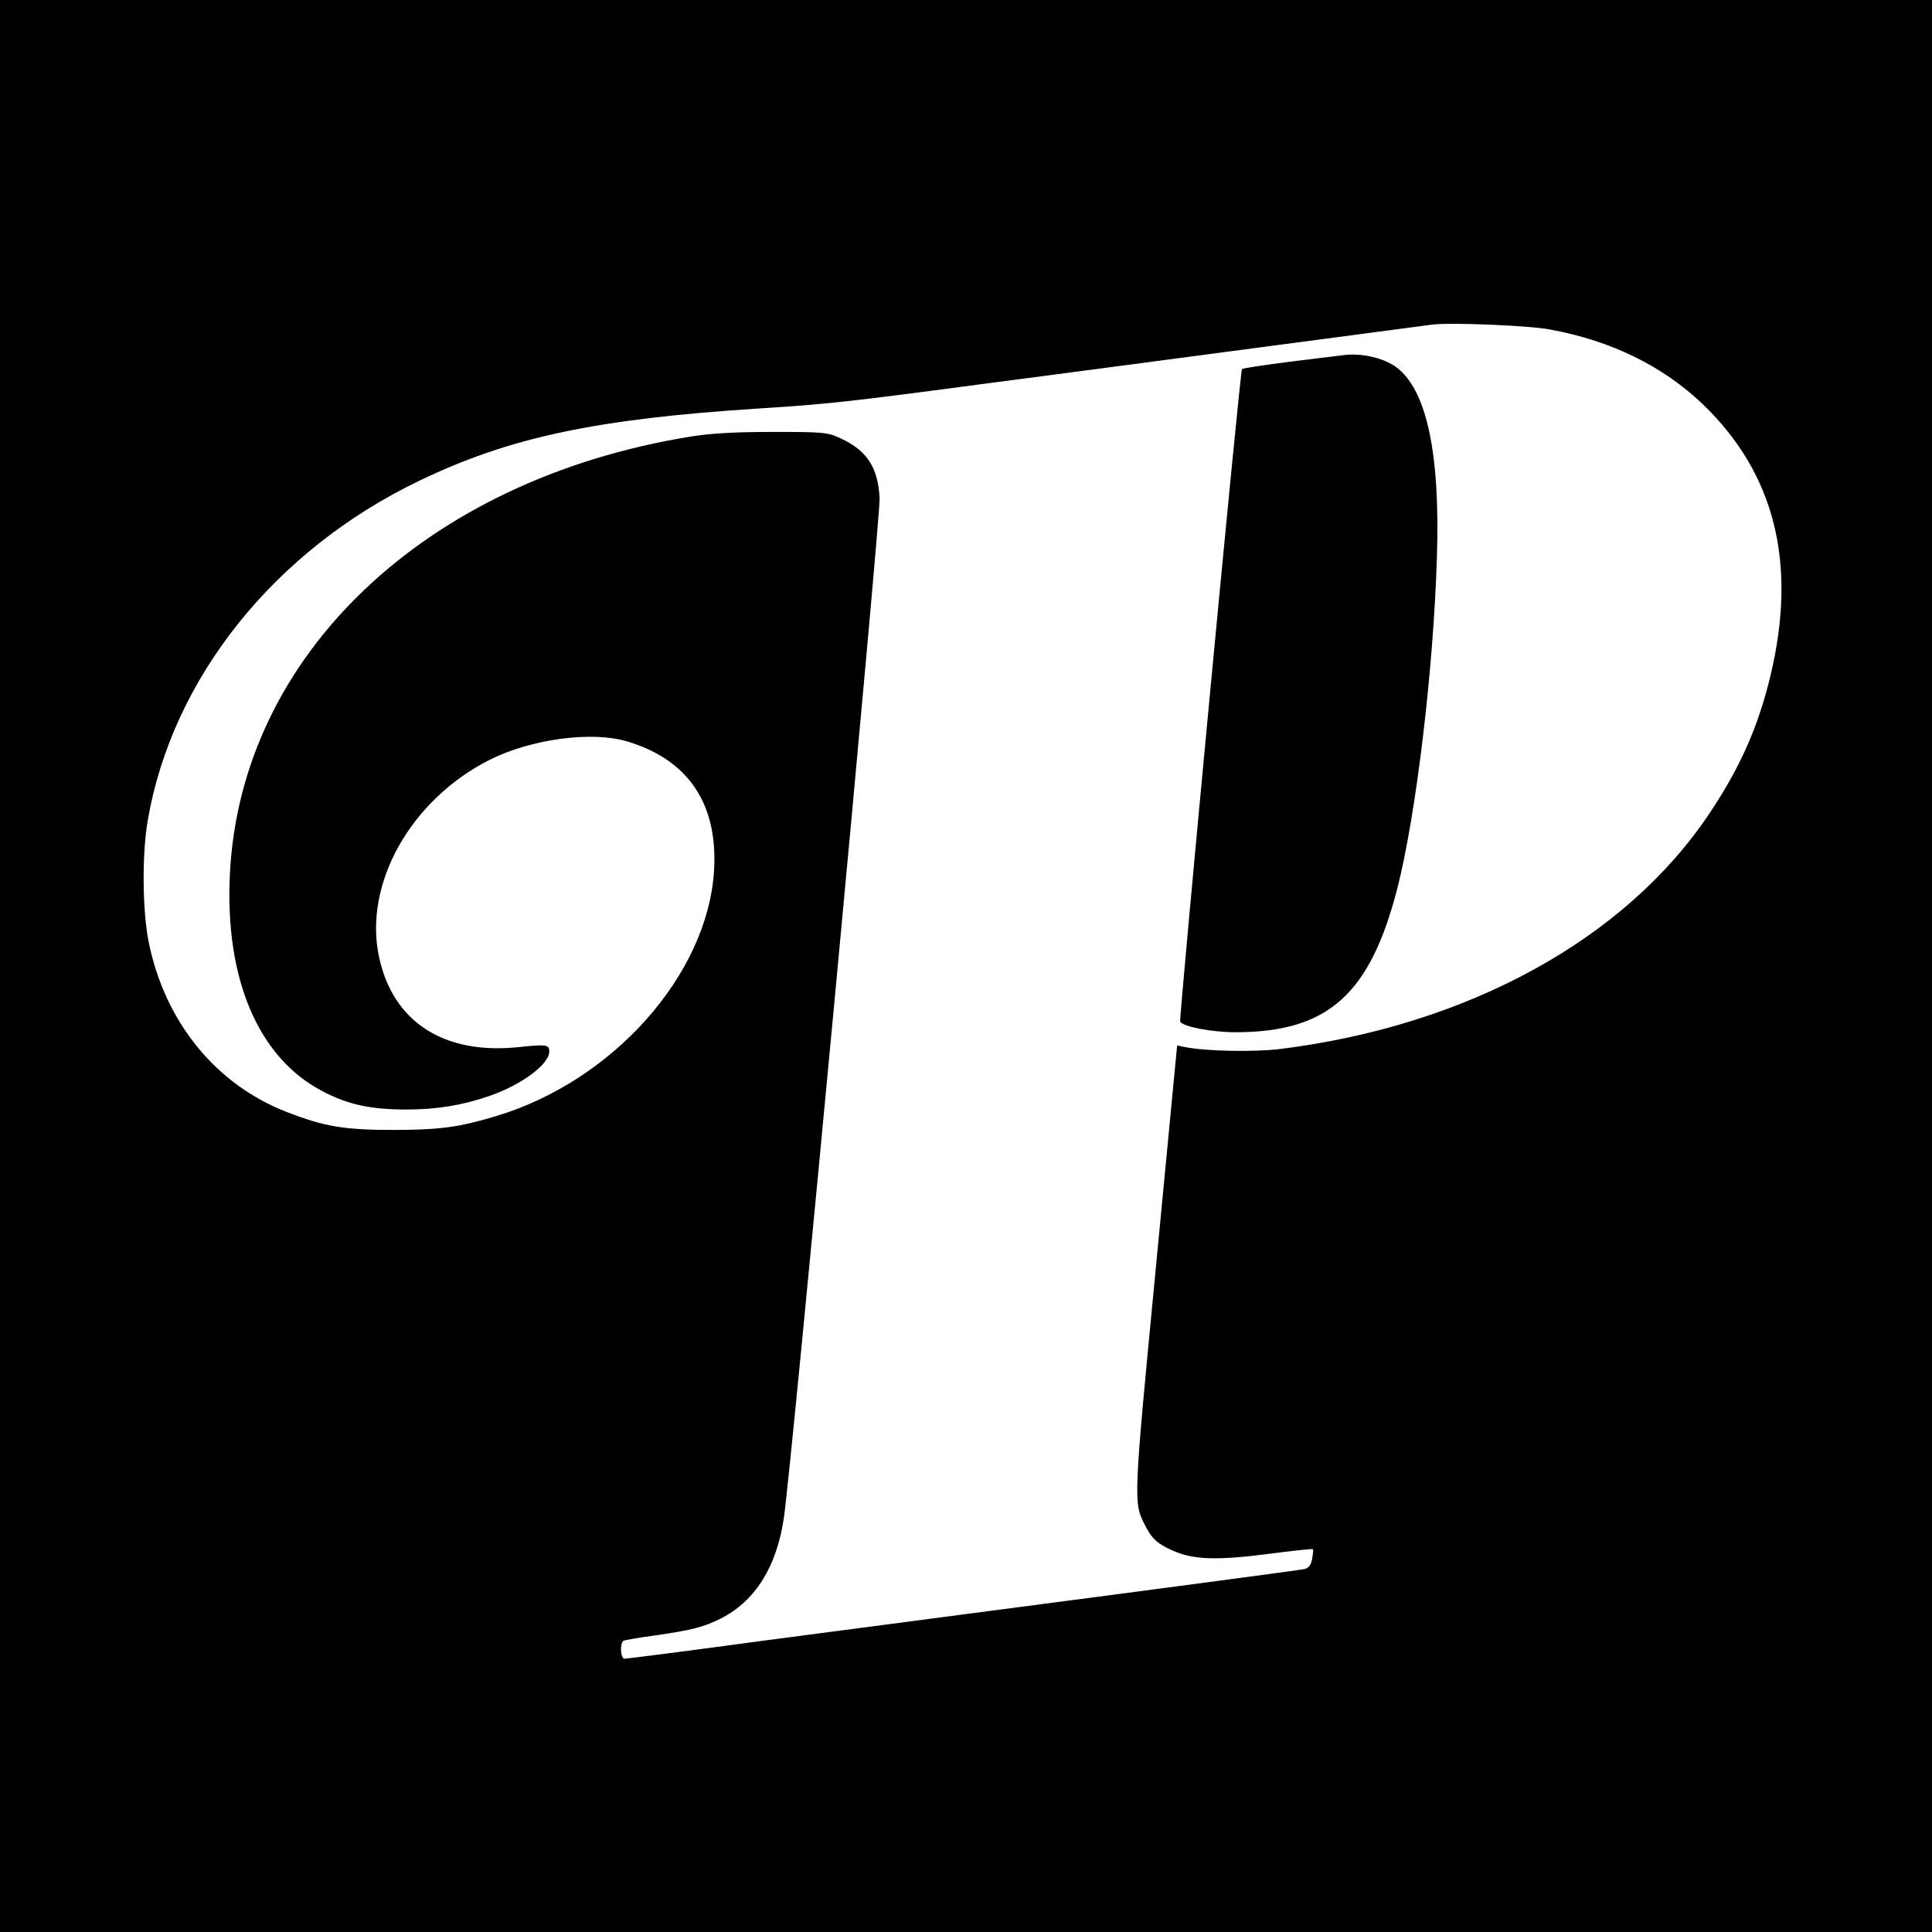
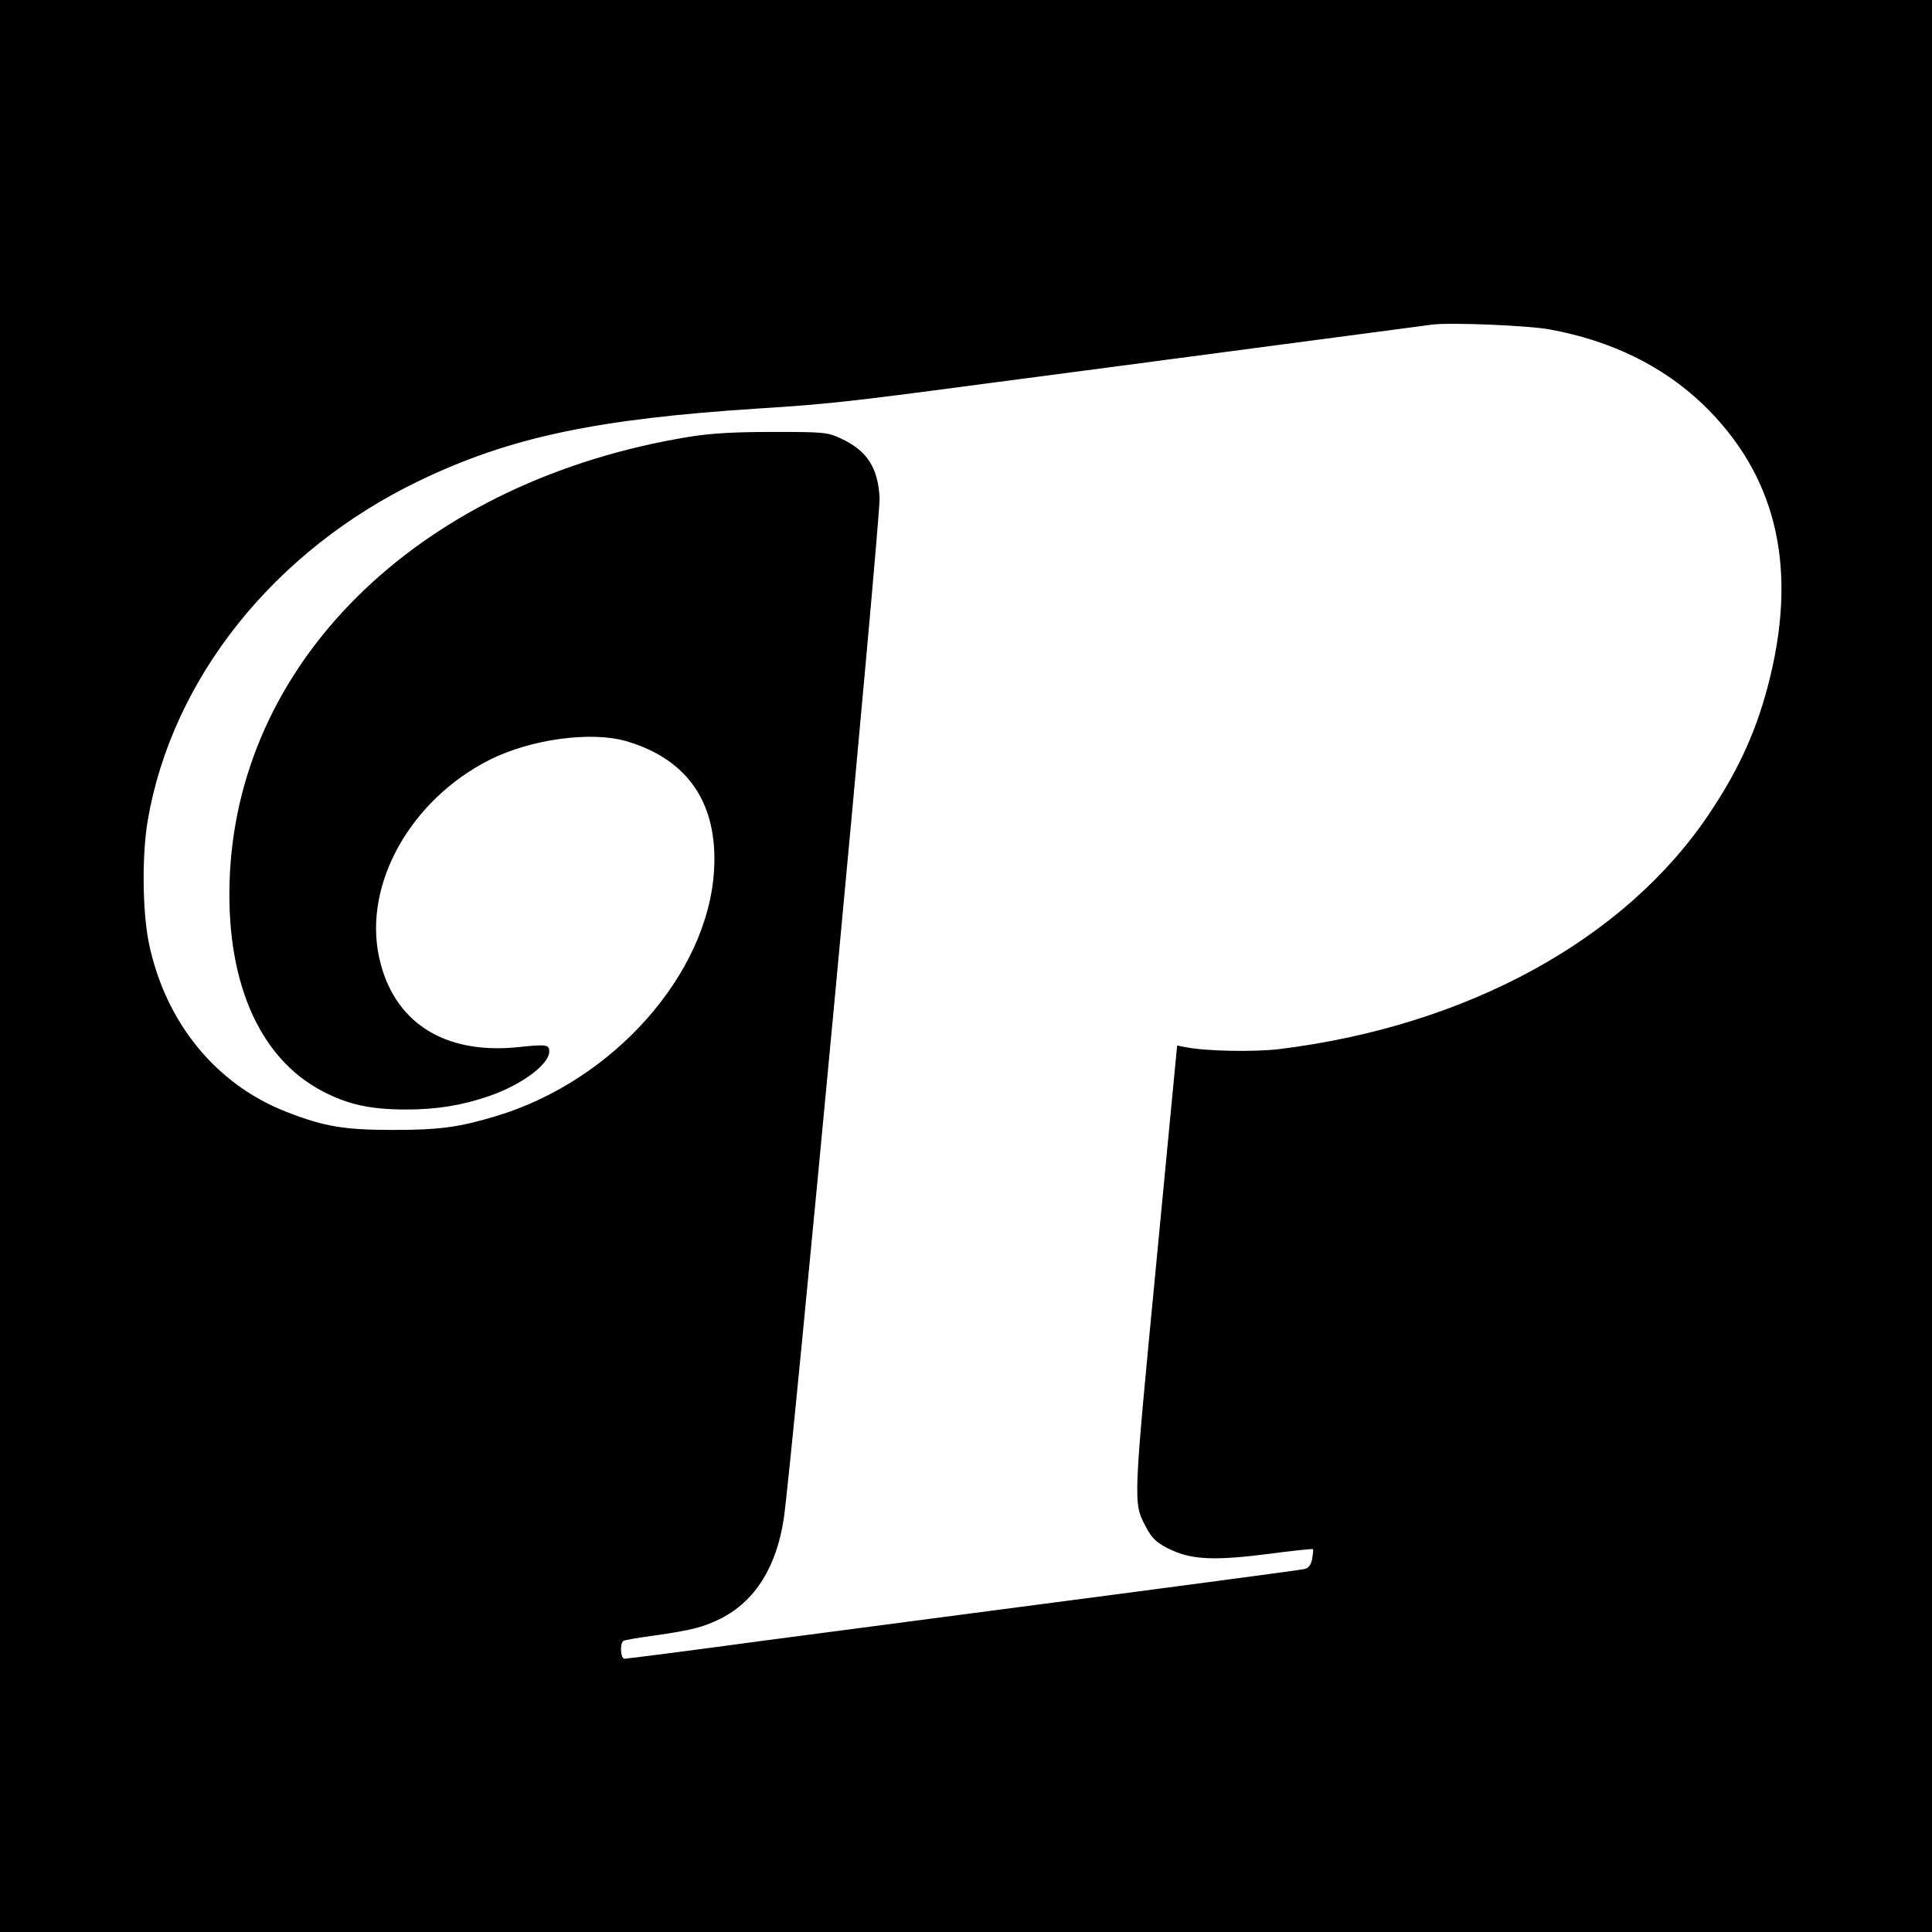
<svg xmlns="http://www.w3.org/2000/svg" version="1.0" width="700pt" height="700pt" viewBox="0 0 700 700" preserveAspectRatio="xMidYMid meet">
  <g transform="translate(0,700) scale(0.1,-0.1)" fill="#000000" stroke="none">
    <path d="M0 3500 l0 -3500 3500 0 3500 0 0 3500 0 3500 -3500 0 -3500 0 0 -3500z m5617 2306 c222 -41 407 -132 552 -270 262 -252 343 -577 246 -983 -45 -188 -111 -336 -224 -504 -305 -454 -876 -766 -1555 -850 -92 -11 -266 -8 -341 7 l-30 6 -77 -804 c-82 -852 -82 -852 -39 -935 24 -48 45 -67 102 -92 73 -32 156 -35 338 -12 90 12 166 20 168 18 2 -2 0 -18 -3 -36 -4 -21 -13 -33 -28 -36 -18 -4 -408 -56 -1241 -165 -121 -16 -443 -58 -715 -94 -272 -37 -501 -66 -507 -66 -15 0 -18 56 -4 65 5 3 58 12 118 20 131 19 173 30 235 61 124 63 202 187 228 364 27 176 351 3632 347 3695 -6 112 -46 173 -142 217 -47 22 -63 23 -245 23 -140 0 -226 -5 -305 -18 -955 -157 -1622 -791 -1662 -1582 -19 -381 102 -666 334 -788 93 -49 175 -67 305 -67 111 0 202 15 301 49 118 41 217 115 217 161 0 25 -9 27 -112 16 -271 -28 -455 92 -505 328 -56 265 116 569 401 713 149 75 369 105 497 67 223 -66 331 -227 316 -469 -23 -376 -366 -762 -790 -889 -133 -40 -203 -50 -372 -50 -178 0 -250 12 -386 65 -256 99 -441 325 -500 614 -23 113 -25 317 -4 441 88 516 460 981 986 1233 327 157 639 223 1229 261 241 15 331 25 790 86 228 30 685 90 1015 134 330 44 616 81 635 84 69 8 347 -3 427 -18z" />
-     <path d="M4865 5713 c-16 -2 -104 -13 -195 -24 -91 -12 -167 -23 -170 -26 -7 -6 -229 -2356 -224 -2365 12 -18 114 -38 200 -38 336 0 489 137 588 526 67 266 129 781 142 1189 13 383 -37 615 -149 696 -46 33 -126 51 -192 42z" />
  </g>
</svg>